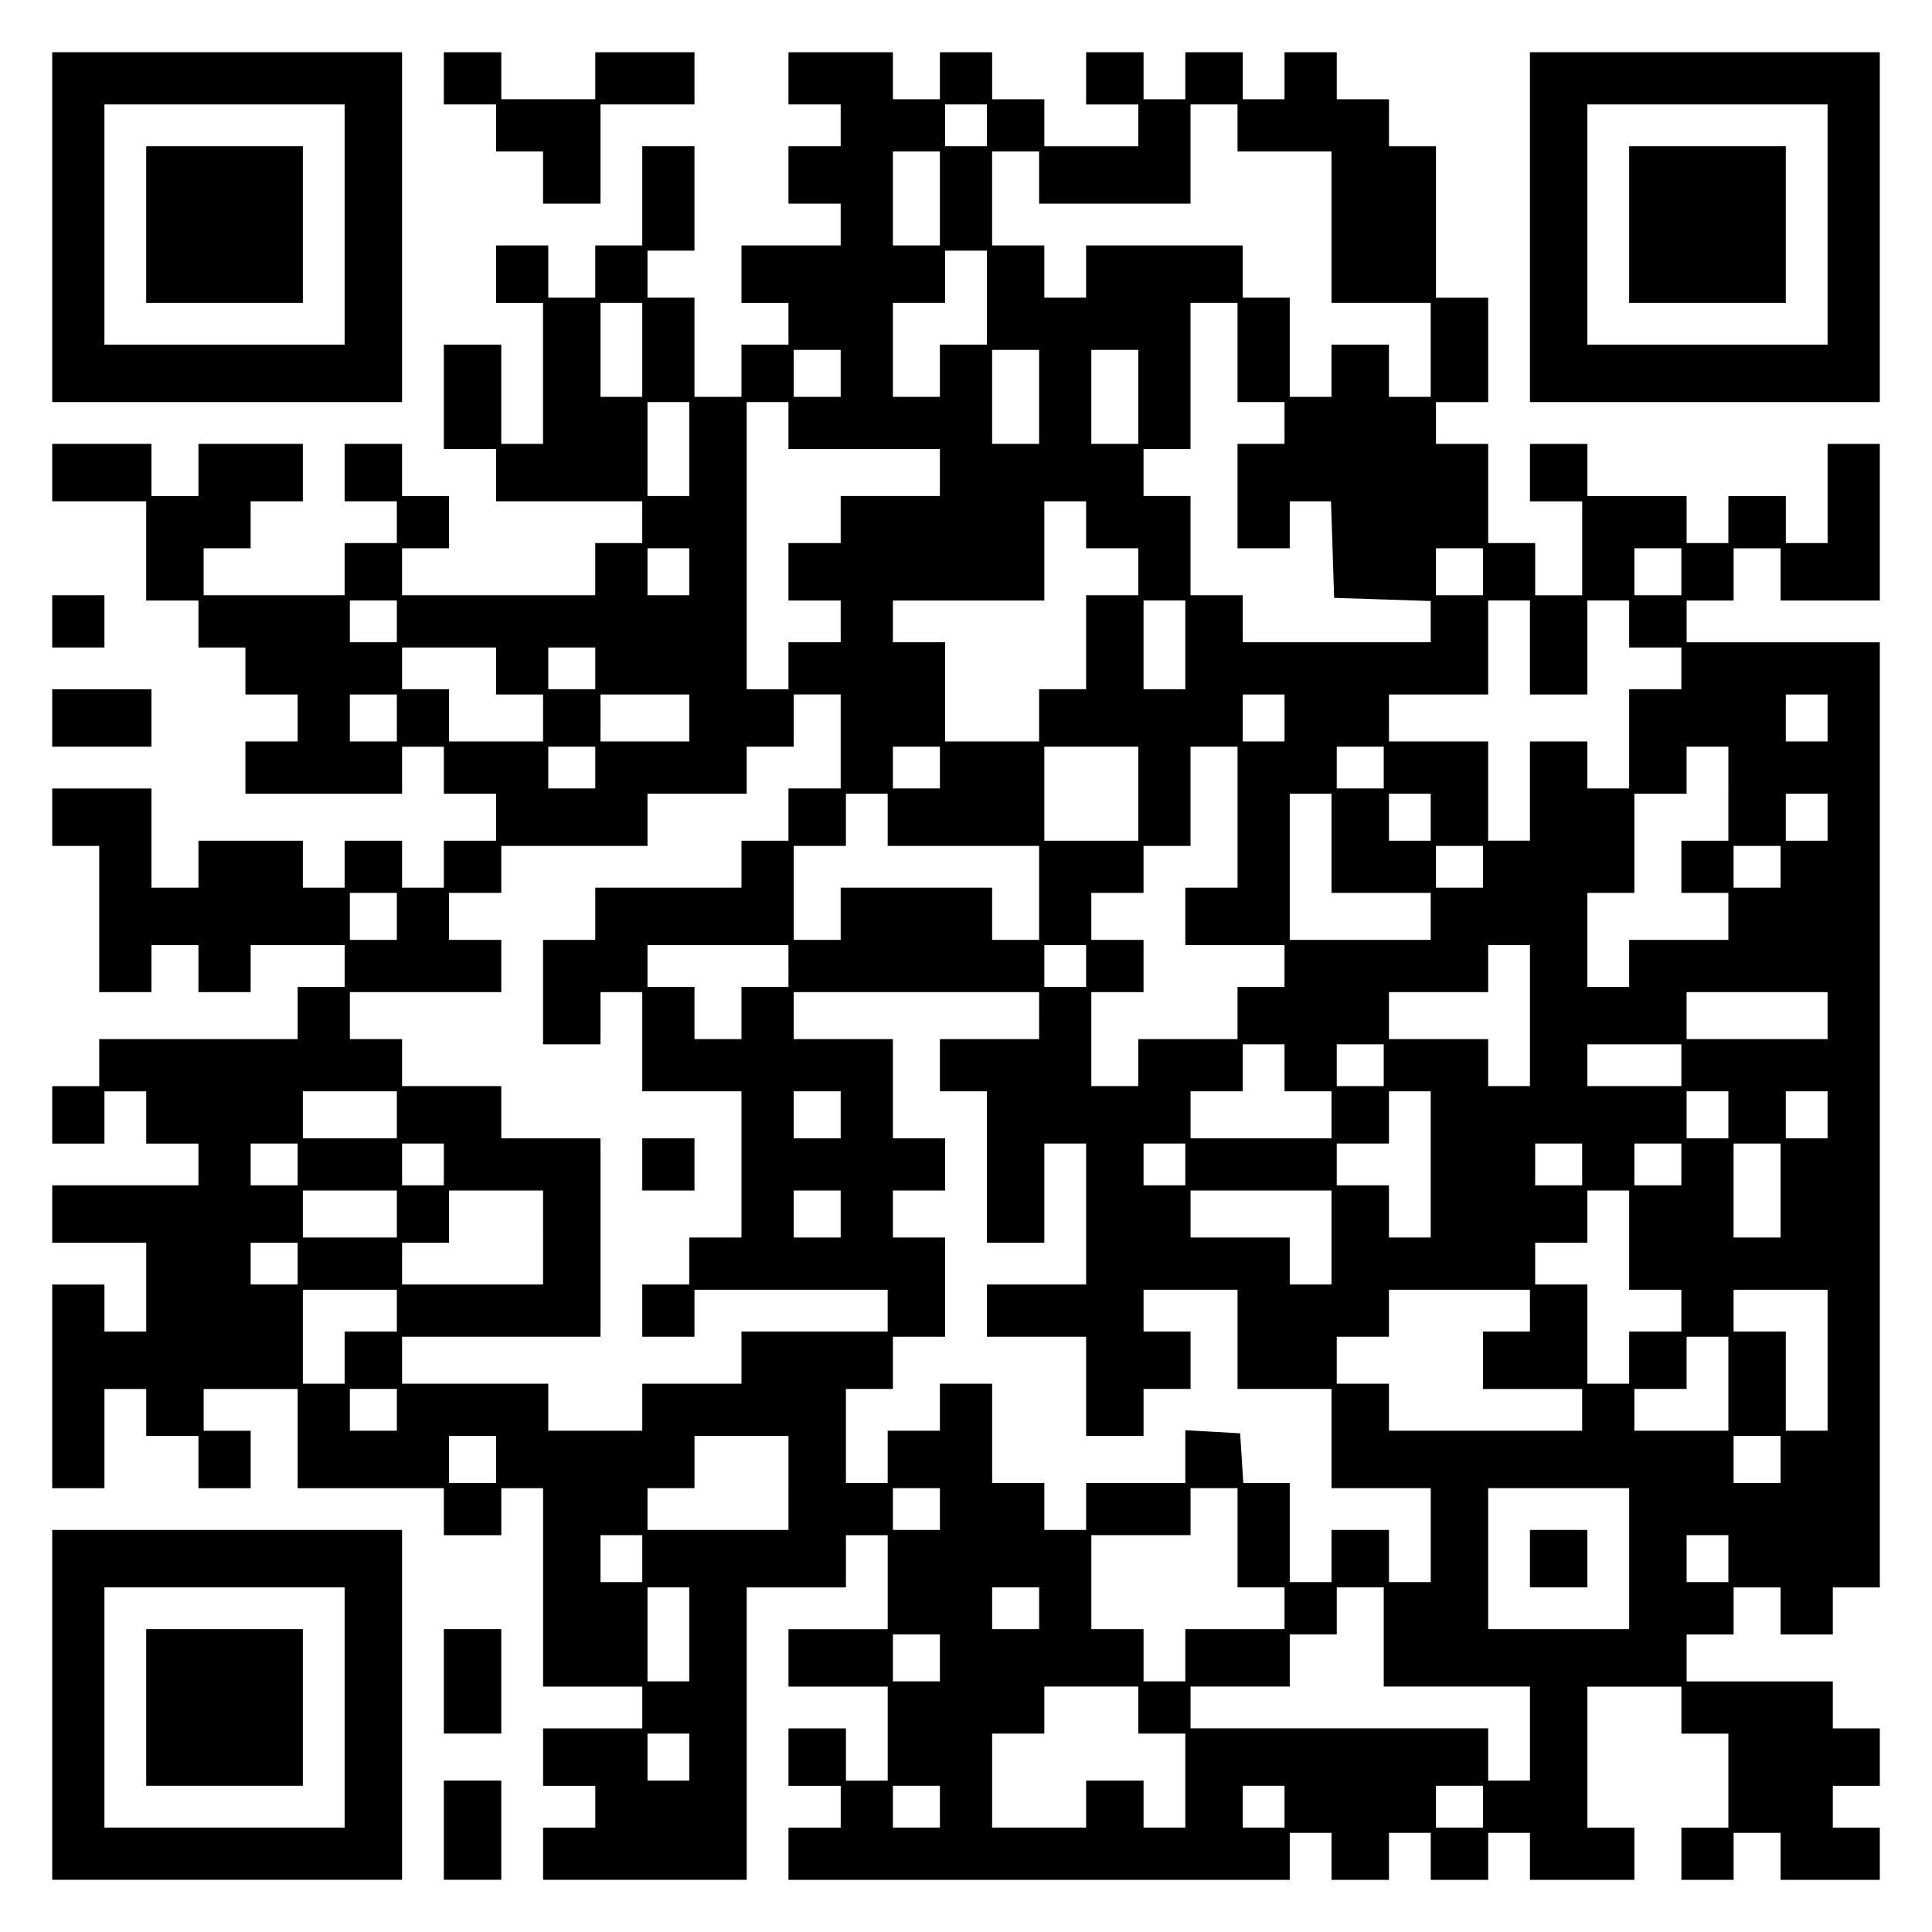
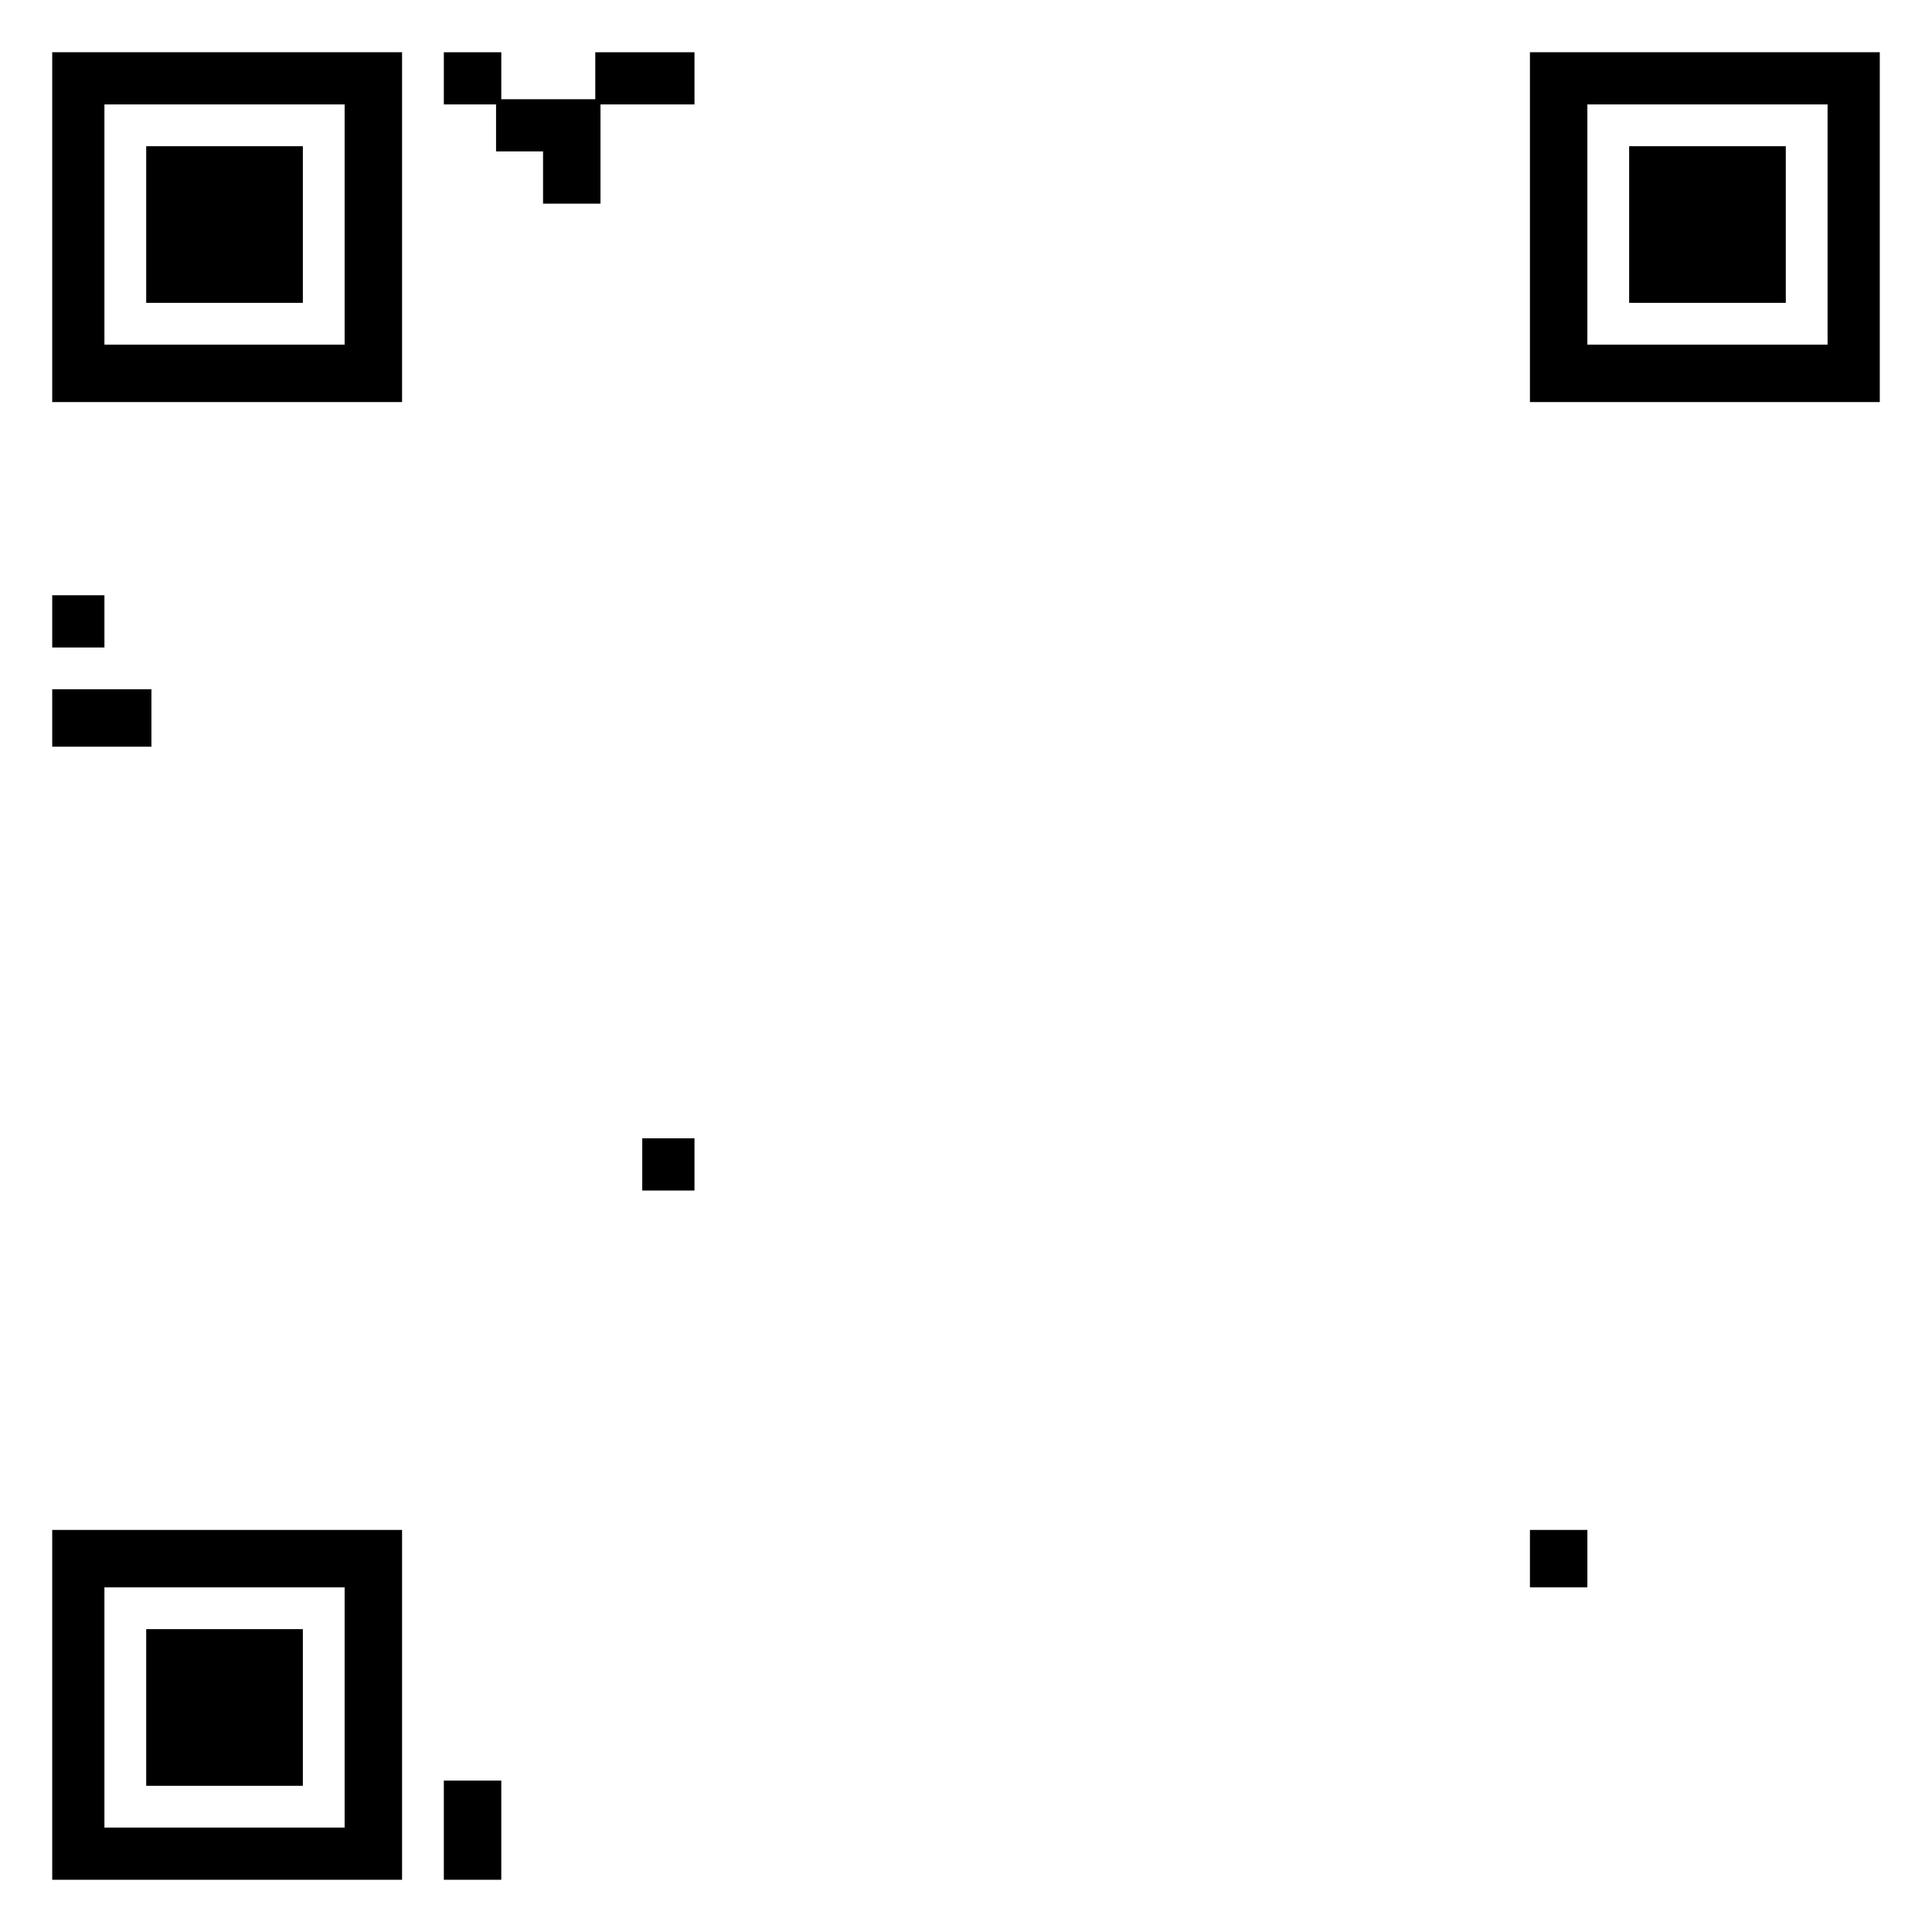
<svg xmlns="http://www.w3.org/2000/svg" version="1.0" width="100mm" height="100mm" viewBox="0 0 370 370" preserveAspectRatio="xMidYMid meet">
  <g transform="translate(0,370) scale(0.1,-0.1)" fill="#000000" stroke="none">
    <path d="M100 3265 l0 -335 335 0 335 0 0 335 0 335 -335 0 -335 0 0 -335z m560 5 l0 -230 -230 0 -230 0 0 230 0 230 230 0 230 0 0 -230z" />
    <path d="M280 3270 l0 -150 150 0 150 0 0 150 0 150 -150 0 -150 0 0 -150z" />
    <path d="M850 3550 l0 -50 50 0 50 0 0 -45 0 -45 45 0 45 0 0 -50 0 -50 55 0 55 0 0 95 0 95 90 0 90 0 0 50 0 50 -95 0 -95 0 0 -45 0 -45 -90 0 -90 0 0 45 0 45 -55 0 -55 0 0 -50z" />
-     <path d="M1510 3550 l0 -50 50 0 50 0 0 -40 0 -40 -50 0 -50 0 0 -55 0 -55 50 0 50 0 0 -40 0 -40 -95 0 -95 0 0 -55 0 -55 45 0 45 0 0 -40 0 -40 -45 0 -45 0 0 -50 0 -50 -45 0 -45 0 0 95 0 95 -45 0 -45 0 0 45 0 45 45 0 45 0 0 100 0 100 -50 0 -50 0 0 -95 0 -95 -45 0 -45 0 0 -50 0 -50 -45 0 -45 0 0 50 0 50 -50 0 -50 0 0 -55 0 -55 45 0 45 0 0 -135 0 -135 -40 0 -40 0 0 95 0 95 -55 0 -55 0 0 -100 0 -100 50 0 50 0 0 -50 0 -50 140 0 140 0 0 -40 0 -40 -45 0 -45 0 0 -50 0 -50 -185 0 -185 0 0 45 0 45 45 0 45 0 0 50 0 50 -45 0 -45 0 0 50 0 50 -55 0 -55 0 0 -55 0 -55 50 0 50 0 0 -40 0 -40 -50 0 -50 0 0 -50 0 -50 -135 0 -135 0 0 45 0 45 45 0 45 0 0 45 0 45 50 0 50 0 0 55 0 55 -100 0 -100 0 0 -50 0 -50 -45 0 -45 0 0 50 0 50 -95 0 -95 0 0 -55 0 -55 90 0 90 0 0 -95 0 -95 50 0 50 0 0 -45 0 -45 45 0 45 0 0 -45 0 -45 50 0 50 0 0 -45 0 -45 -50 0 -50 0 0 -50 0 -50 150 0 150 0 0 45 0 45 40 0 40 0 0 -45 0 -45 50 0 50 0 0 -45 0 -45 -50 0 -50 0 0 -45 0 -45 -40 0 -40 0 0 45 0 45 -55 0 -55 0 0 -45 0 -45 -40 0 -40 0 0 45 0 45 -100 0 -100 0 0 -45 0 -45 -45 0 -45 0 0 95 0 95 -95 0 -95 0 0 -55 0 -55 45 0 45 0 0 -140 0 -140 50 0 50 0 0 45 0 45 45 0 45 0 0 -45 0 -45 50 0 50 0 0 45 0 45 90 0 90 0 0 -40 0 -40 -45 0 -45 0 0 -50 0 -50 -190 0 -190 0 0 -45 0 -45 -45 0 -45 0 0 -55 0 -55 50 0 50 0 0 50 0 50 40 0 40 0 0 -50 0 -50 50 0 50 0 0 -40 0 -40 -140 0 -140 0 0 -55 0 -55 90 0 90 0 0 -85 0 -85 -40 0 -40 0 0 45 0 45 -50 0 -50 0 0 -195 0 -195 50 0 50 0 0 95 0 95 40 0 40 0 0 -45 0 -45 50 0 50 0 0 -50 0 -50 50 0 50 0 0 55 0 55 -45 0 -45 0 0 40 0 40 90 0 90 0 0 -95 0 -95 140 0 140 0 0 -45 0 -45 55 0 55 0 0 45 0 45 40 0 40 0 0 -190 0 -190 95 0 95 0 0 -40 0 -40 -95 0 -95 0 0 -55 0 -55 50 0 50 0 0 -40 0 -40 -50 0 -50 0 0 -50 0 -50 195 0 195 0 0 280 0 280 95 0 95 0 0 50 0 50 40 0 40 0 0 -90 0 -90 -95 0 -95 0 0 -55 0 -55 95 0 95 0 0 -90 0 -90 -40 0 -40 0 0 50 0 50 -55 0 -55 0 0 -55 0 -55 50 0 50 0 0 -40 0 -40 -50 0 -50 0 0 -50 0 -50 480 0 480 0 0 45 0 45 40 0 40 0 0 -45 0 -45 55 0 55 0 0 45 0 45 40 0 40 0 0 -45 0 -45 55 0 55 0 0 45 0 45 40 0 40 0 0 -45 0 -45 100 0 100 0 0 50 0 50 -45 0 -45 0 0 135 0 135 90 0 90 0 0 -45 0 -45 45 0 45 0 0 -90 0 -90 -45 0 -45 0 0 -50 0 -50 50 0 50 0 0 45 0 45 45 0 45 0 0 -45 0 -45 95 0 95 0 0 50 0 50 -45 0 -45 0 0 40 0 40 45 0 45 0 0 55 0 55 -45 0 -45 0 0 45 0 45 -140 0 -140 0 0 45 0 45 45 0 45 0 0 45 0 45 45 0 45 0 0 -45 0 -45 50 0 50 0 0 45 0 45 45 0 45 0 0 905 0 905 -185 0 -185 0 0 40 0 40 45 0 45 0 0 50 0 50 45 0 45 0 0 -50 0 -50 95 0 95 0 0 150 0 150 -50 0 -50 0 0 -95 0 -95 -40 0 -40 0 0 45 0 45 -55 0 -55 0 0 -45 0 -45 -40 0 -40 0 0 45 0 45 -95 0 -95 0 0 50 0 50 -55 0 -55 0 0 -55 0 -55 50 0 50 0 0 -90 0 -90 -45 0 -45 0 0 50 0 50 -45 0 -45 0 0 95 0 95 -50 0 -50 0 0 40 0 40 50 0 50 0 0 100 0 100 -50 0 -50 0 0 145 0 145 -45 0 -45 0 0 45 0 45 -50 0 -50 0 0 45 0 45 -50 0 -50 0 0 -45 0 -45 -40 0 -40 0 0 45 0 45 -55 0 -55 0 0 -45 0 -45 -40 0 -40 0 0 45 0 45 -55 0 -55 0 0 -50 0 -50 50 0 50 0 0 -40 0 -40 -90 0 -90 0 0 45 0 45 -50 0 -50 0 0 45 0 45 -50 0 -50 0 0 -45 0 -45 -45 0 -45 0 0 45 0 45 -100 0 -100 0 0 -50z m380 -90 l0 -40 -40 0 -40 0 0 40 0 40 40 0 40 0 0 -40z m480 -5 l0 -45 90 0 90 0 0 -145 0 -145 95 0 95 0 0 -90 0 -90 -40 0 -40 0 0 50 0 50 -55 0 -55 0 0 -50 0 -50 -40 0 -40 0 0 95 0 95 -45 0 -45 0 0 50 0 50 -150 0 -150 0 0 -50 0 -50 -40 0 -40 0 0 50 0 50 -50 0 -50 0 0 90 0 90 45 0 45 0 0 -50 0 -50 145 0 145 0 0 95 0 95 45 0 45 0 0 -45z m-570 -135 l0 -90 -45 0 -45 0 0 90 0 90 45 0 45 0 0 -90z m90 -190 l0 -90 -45 0 -45 0 0 -50 0 -50 -45 0 -45 0 0 90 0 90 50 0 50 0 0 50 0 50 40 0 40 0 0 -90z m-660 -100 l0 -90 -40 0 -40 0 0 90 0 90 40 0 40 0 0 -90z m1140 -5 l0 -95 45 0 45 0 0 -40 0 -40 -45 0 -45 0 0 -100 0 -100 50 0 50 0 0 45 0 45 40 0 39 0 3 -92 3 -93 93 -3 92 -3 0 -39 0 -40 -180 0 -180 0 0 45 0 45 -50 0 -50 0 0 95 0 95 -45 0 -45 0 0 45 0 45 45 0 45 0 0 140 0 140 45 0 45 0 0 -95z m-760 -40 l0 -45 -45 0 -45 0 0 45 0 45 45 0 45 0 0 -45z m380 -45 l0 -90 -45 0 -45 0 0 90 0 90 45 0 45 0 0 -90z m190 0 l0 -90 -45 0 -45 0 0 90 0 90 45 0 45 0 0 -90z m-860 -100 l0 -90 -40 0 -40 0 0 90 0 90 40 0 40 0 0 -90z m190 45 l0 -45 145 0 145 0 0 -45 0 -45 -95 0 -95 0 0 -45 0 -45 -50 0 -50 0 0 -55 0 -55 50 0 50 0 0 -40 0 -40 -50 0 -50 0 0 -45 0 -45 -40 0 -40 0 0 275 0 275 40 0 40 0 0 -45z m570 -190 l0 -45 50 0 50 0 0 -45 0 -45 -50 0 -50 0 0 -90 0 -90 -45 0 -45 0 0 -50 0 -50 -90 0 -90 0 0 95 0 95 -50 0 -50 0 0 40 0 40 145 0 145 0 0 95 0 95 40 0 40 0 0 -45z m-760 -90 l0 -45 -40 0 -40 0 0 45 0 45 40 0 40 0 0 -45z m1520 0 l0 -45 -45 0 -45 0 0 45 0 45 45 0 45 0 0 -45z m380 0 l0 -45 -45 0 -45 0 0 45 0 45 45 0 45 0 0 -45z m-2460 -95 l0 -40 -45 0 -45 0 0 40 0 40 45 0 45 0 0 -40z m1510 -45 l0 -85 -40 0 -40 0 0 85 0 85 40 0 40 0 0 -85z m660 -5 l0 -90 55 0 55 0 0 90 0 90 40 0 40 0 0 -45 0 -45 50 0 50 0 0 -40 0 -40 -50 0 -50 0 0 -95 0 -95 -40 0 -40 0 0 45 0 45 -55 0 -55 0 0 -95 0 -95 -40 0 -40 0 0 95 0 95 -95 0 -95 0 0 45 0 45 95 0 95 0 0 90 0 90 40 0 40 0 0 -90z m-1980 -45 l0 -45 45 0 45 0 0 -45 0 -45 -90 0 -90 0 0 50 0 50 -45 0 -45 0 0 40 0 40 90 0 90 0 0 -45z m190 5 l0 -40 -45 0 -45 0 0 40 0 40 45 0 45 0 0 -40z m-380 -95 l0 -45 -45 0 -45 0 0 45 0 45 45 0 45 0 0 -45z m560 0 l0 -45 -85 0 -85 0 0 45 0 45 85 0 85 0 0 -45z m290 -45 l0 -90 -50 0 -50 0 0 -50 0 -50 -45 0 -45 0 0 -45 0 -45 -140 0 -140 0 0 -50 0 -50 -50 0 -50 0 0 -100 0 -100 55 0 55 0 0 50 0 50 40 0 40 0 0 -95 0 -95 95 0 95 0 0 -140 0 -140 -50 0 -50 0 0 -45 0 -45 -45 0 -45 0 0 -50 0 -50 50 0 50 0 0 45 0 45 185 0 185 0 0 -40 0 -40 -140 0 -140 0 0 -50 0 -50 -95 0 -95 0 0 -45 0 -45 -90 0 -90 0 0 45 0 45 -140 0 -140 0 0 45 0 45 190 0 190 0 0 190 0 190 -95 0 -95 0 0 50 0 50 -95 0 -95 0 0 45 0 45 -50 0 -50 0 0 45 0 45 145 0 145 0 0 50 0 50 -50 0 -50 0 0 45 0 45 50 0 50 0 0 45 0 45 140 0 140 0 0 50 0 50 95 0 95 0 0 45 0 45 45 0 45 0 0 50 0 50 45 0 45 0 0 -90z m850 45 l0 -45 -40 0 -40 0 0 45 0 45 40 0 40 0 0 -45z m1040 0 l0 -45 -40 0 -40 0 0 45 0 45 40 0 40 0 0 -45z m-2360 -95 l0 -40 -45 0 -45 0 0 40 0 40 45 0 45 0 0 -40z m660 0 l0 -40 -45 0 -45 0 0 40 0 40 45 0 45 0 0 -40z m380 -50 l0 -90 -90 0 -90 0 0 90 0 90 90 0 90 0 0 -90z m190 -45 l0 -135 -50 0 -50 0 0 -55 0 -55 95 0 95 0 0 -40 0 -40 -45 0 -45 0 0 -50 0 -50 -95 0 -95 0 0 -45 0 -45 -45 0 -45 0 0 90 0 90 50 0 50 0 0 50 0 50 -50 0 -50 0 0 45 0 45 50 0 50 0 0 45 0 45 45 0 45 0 0 95 0 95 45 0 45 0 0 -135z m280 95 l0 -40 -45 0 -45 0 0 40 0 40 45 0 45 0 0 -40z m660 -50 l0 -90 -45 0 -45 0 0 -50 0 -50 45 0 45 0 0 -45 0 -45 -95 0 -95 0 0 -45 0 -45 -40 0 -40 0 0 90 0 90 45 0 45 0 0 95 0 95 50 0 50 0 0 45 0 45 40 0 40 0 0 -90z m-1610 -50 l0 -50 145 0 145 0 0 -90 0 -90 -45 0 -45 0 0 50 0 50 -145 0 -145 0 0 -50 0 -50 -45 0 -45 0 0 90 0 90 50 0 50 0 0 50 0 50 40 0 40 0 0 -50z m850 -45 l0 -95 95 0 95 0 0 -45 0 -45 -135 0 -135 0 0 140 0 140 40 0 40 0 0 -95z m190 50 l0 -45 -40 0 -40 0 0 45 0 45 40 0 40 0 0 -45z m760 0 l0 -45 -40 0 -40 0 0 45 0 45 40 0 40 0 0 -45z m-660 -95 l0 -40 -45 0 -45 0 0 40 0 40 45 0 45 0 0 -40z m570 0 l0 -40 -45 0 -45 0 0 40 0 40 45 0 45 0 0 -40z m-2650 -95 l0 -45 -45 0 -45 0 0 45 0 45 45 0 45 0 0 -45z m750 -95 l0 -40 -45 0 -45 0 0 -50 0 -50 -45 0 -45 0 0 50 0 50 -45 0 -45 0 0 40 0 40 135 0 135 0 0 -40z m570 0 l0 -40 -40 0 -40 0 0 40 0 40 40 0 40 0 0 -40z m850 -95 l0 -135 -40 0 -40 0 0 45 0 45 -95 0 -95 0 0 45 0 45 95 0 95 0 0 45 0 45 40 0 40 0 0 -135z m-940 0 l0 -45 -95 0 -95 0 0 -50 0 -50 45 0 45 0 0 -145 0 -145 55 0 55 0 0 95 0 95 40 0 40 0 0 -135 0 -135 -95 0 -95 0 0 -50 0 -50 95 0 95 0 0 -95 0 -95 55 0 55 0 0 45 0 45 45 0 45 0 0 55 0 55 -45 0 -45 0 0 40 0 40 90 0 90 0 0 -95 0 -95 90 0 90 0 0 -95 0 -95 95 0 95 0 0 -90 0 -90 -40 0 -40 0 0 50 0 50 -55 0 -55 0 0 -50 0 -50 -40 0 -40 0 0 95 0 95 -44 0 -45 0 -3 48 -3 47 -52 3 -53 3 0 -50 0 -51 -95 0 -95 0 0 -45 0 -45 -40 0 -40 0 0 45 0 45 -50 0 -50 0 0 95 0 95 -50 0 -50 0 0 -45 0 -45 -50 0 -50 0 0 -50 0 -50 -40 0 -40 0 0 90 0 90 45 0 45 0 0 50 0 50 50 0 50 0 0 95 0 95 -50 0 -50 0 0 45 0 45 50 0 50 0 0 50 0 50 -50 0 -50 0 0 95 0 95 -95 0 -95 0 0 45 0 45 235 0 235 0 0 -45z m1510 0 l0 -45 -135 0 -135 0 0 45 0 45 135 0 135 0 0 -45z m-1040 -100 l0 -45 45 0 45 0 0 -45 0 -45 -135 0 -135 0 0 45 0 45 50 0 50 0 0 45 0 45 40 0 40 0 0 -45z m190 5 l0 -40 -45 0 -45 0 0 40 0 40 45 0 45 0 0 -40z m570 0 l0 -40 -90 0 -90 0 0 40 0 40 90 0 90 0 0 -40z m-2460 -95 l0 -45 -90 0 -90 0 0 45 0 45 90 0 90 0 0 -45z m850 0 l0 -45 -45 0 -45 0 0 45 0 45 45 0 45 0 0 -45z m1130 -95 l0 -140 -40 0 -40 0 0 50 0 50 -50 0 -50 0 0 40 0 40 50 0 50 0 0 50 0 50 40 0 40 0 0 -140z m570 95 l0 -45 -40 0 -40 0 0 45 0 45 40 0 40 0 0 -45z m190 0 l0 -45 -40 0 -40 0 0 45 0 45 40 0 40 0 0 -45z m-2930 -95 l0 -40 -45 0 -45 0 0 40 0 40 45 0 45 0 0 -40z m280 0 l0 -40 -40 0 -40 0 0 40 0 40 40 0 40 0 0 -40z m1420 0 l0 -40 -40 0 -40 0 0 40 0 40 40 0 40 0 0 -40z m760 0 l0 -40 -45 0 -45 0 0 40 0 40 45 0 45 0 0 -40z m190 0 l0 -40 -45 0 -45 0 0 40 0 40 45 0 45 0 0 -40z m190 -50 l0 -90 -45 0 -45 0 0 90 0 90 45 0 45 0 0 -90z m-2650 -45 l0 -45 -90 0 -90 0 0 45 0 45 90 0 90 0 0 -45z m280 -45 l0 -90 -135 0 -135 0 0 40 0 40 45 0 45 0 0 50 0 50 90 0 90 0 0 -90z m570 45 l0 -45 -45 0 -45 0 0 45 0 45 45 0 45 0 0 -45z m940 -45 l0 -90 -40 0 -40 0 0 45 0 45 -95 0 -95 0 0 45 0 45 135 0 135 0 0 -90z m570 -5 l0 -95 50 0 50 0 0 -40 0 -40 -50 0 -50 0 0 -50 0 -50 -40 0 -40 0 0 95 0 95 -50 0 -50 0 0 40 0 40 50 0 50 0 0 50 0 50 40 0 40 0 0 -95z m-2550 -45 l0 -40 -45 0 -45 0 0 40 0 40 45 0 45 0 0 -40z m190 -90 l0 -40 -50 0 -50 0 0 -50 0 -50 -40 0 -40 0 0 90 0 90 90 0 90 0 0 -40z m2170 0 l0 -40 -45 0 -45 0 0 -55 0 -55 95 0 95 0 0 -40 0 -40 -185 0 -185 0 0 45 0 45 -50 0 -50 0 0 45 0 45 50 0 50 0 0 45 0 45 135 0 135 0 0 -40z m570 -95 l0 -135 -40 0 -40 0 0 95 0 95 -50 0 -50 0 0 40 0 40 90 0 90 0 0 -135z m-190 -45 l0 -90 -90 0 -90 0 0 40 0 40 50 0 50 0 0 50 0 50 40 0 40 0 0 -90z m-2550 -50 l0 -40 -45 0 -45 0 0 40 0 40 45 0 45 0 0 -40z m190 -95 l0 -45 -45 0 -45 0 0 45 0 45 45 0 45 0 0 -45z m560 -45 l0 -90 -135 0 -135 0 0 40 0 40 45 0 45 0 0 50 0 50 90 0 90 0 0 -90z m1900 45 l0 -45 -45 0 -45 0 0 45 0 45 45 0 45 0 0 -45z m-1610 -95 l0 -40 -45 0 -45 0 0 40 0 40 45 0 45 0 0 -40z m570 -55 l0 -95 45 0 45 0 0 -40 0 -40 -95 0 -95 0 0 -50 0 -50 -40 0 -40 0 0 50 0 50 -50 0 -50 0 0 90 0 90 95 0 95 0 0 45 0 45 45 0 45 0 0 -95z m750 -40 l0 -135 -135 0 -135 0 0 135 0 135 135 0 135 0 0 -135z m-1890 0 l0 -45 -40 0 -40 0 0 45 0 45 40 0 40 0 0 -45z m2080 0 l0 -45 -40 0 -40 0 0 45 0 45 40 0 40 0 0 -45z m-1990 -145 l0 -90 -40 0 -40 0 0 90 0 90 40 0 40 0 0 -90z m670 50 l0 -40 -45 0 -45 0 0 40 0 40 45 0 45 0 0 -40z m660 -55 l0 -95 140 0 140 0 0 -90 0 -90 -40 0 -40 0 0 50 0 50 -285 0 -285 0 0 40 0 40 95 0 95 0 0 50 0 50 45 0 45 0 0 45 0 45 45 0 45 0 0 -95z m-850 -40 l0 -45 -45 0 -45 0 0 45 0 45 45 0 45 0 0 -45z m380 -100 l0 -45 45 0 45 0 0 -90 0 -90 -40 0 -40 0 0 45 0 45 -55 0 -55 0 0 -45 0 -45 -90 0 -90 0 0 90 0 90 50 0 50 0 0 45 0 45 90 0 90 0 0 -45z m-860 -90 l0 -45 -40 0 -40 0 0 45 0 45 40 0 40 0 0 -45z m480 -95 l0 -40 -45 0 -45 0 0 40 0 40 45 0 45 0 0 -40z m660 0 l0 -40 -40 0 -40 0 0 40 0 40 40 0 40 0 0 -40z m380 0 l0 -40 -45 0 -45 0 0 40 0 40 45 0 45 0 0 -40z" />
    <path d="M1230 1470 l0 -50 50 0 50 0 0 50 0 50 -50 0 -50 0 0 -50z" />
    <path d="M2930 715 l0 -55 55 0 55 0 0 55 0 55 -55 0 -55 0 0 -55z" />
    <path d="M2930 3265 l0 -335 335 0 335 0 0 335 0 335 -335 0 -335 0 0 -335z m570 5 l0 -230 -230 0 -230 0 0 230 0 230 230 0 230 0 0 -230z" />
    <path d="M3120 3270 l0 -150 150 0 150 0 0 150 0 150 -150 0 -150 0 0 -150z" />
    <path d="M100 2510 l0 -50 50 0 50 0 0 50 0 50 -50 0 -50 0 0 -50z" />
    <path d="M100 2325 l0 -55 95 0 95 0 0 55 0 55 -95 0 -95 0 0 -55z" />
    <path d="M100 435 l0 -335 335 0 335 0 0 335 0 335 -335 0 -335 0 0 -335z m560 -5 l0 -230 -230 0 -230 0 0 230 0 230 230 0 230 0 0 -230z" />
    <path d="M280 430 l0 -150 150 0 150 0 0 150 0 150 -150 0 -150 0 0 -150z" />
-     <path d="M850 480 l0 -100 55 0 55 0 0 100 0 100 -55 0 -55 0 0 -100z" />
    <path d="M850 195 l0 -95 55 0 55 0 0 95 0 95 -55 0 -55 0 0 -95z" />
  </g>
</svg>